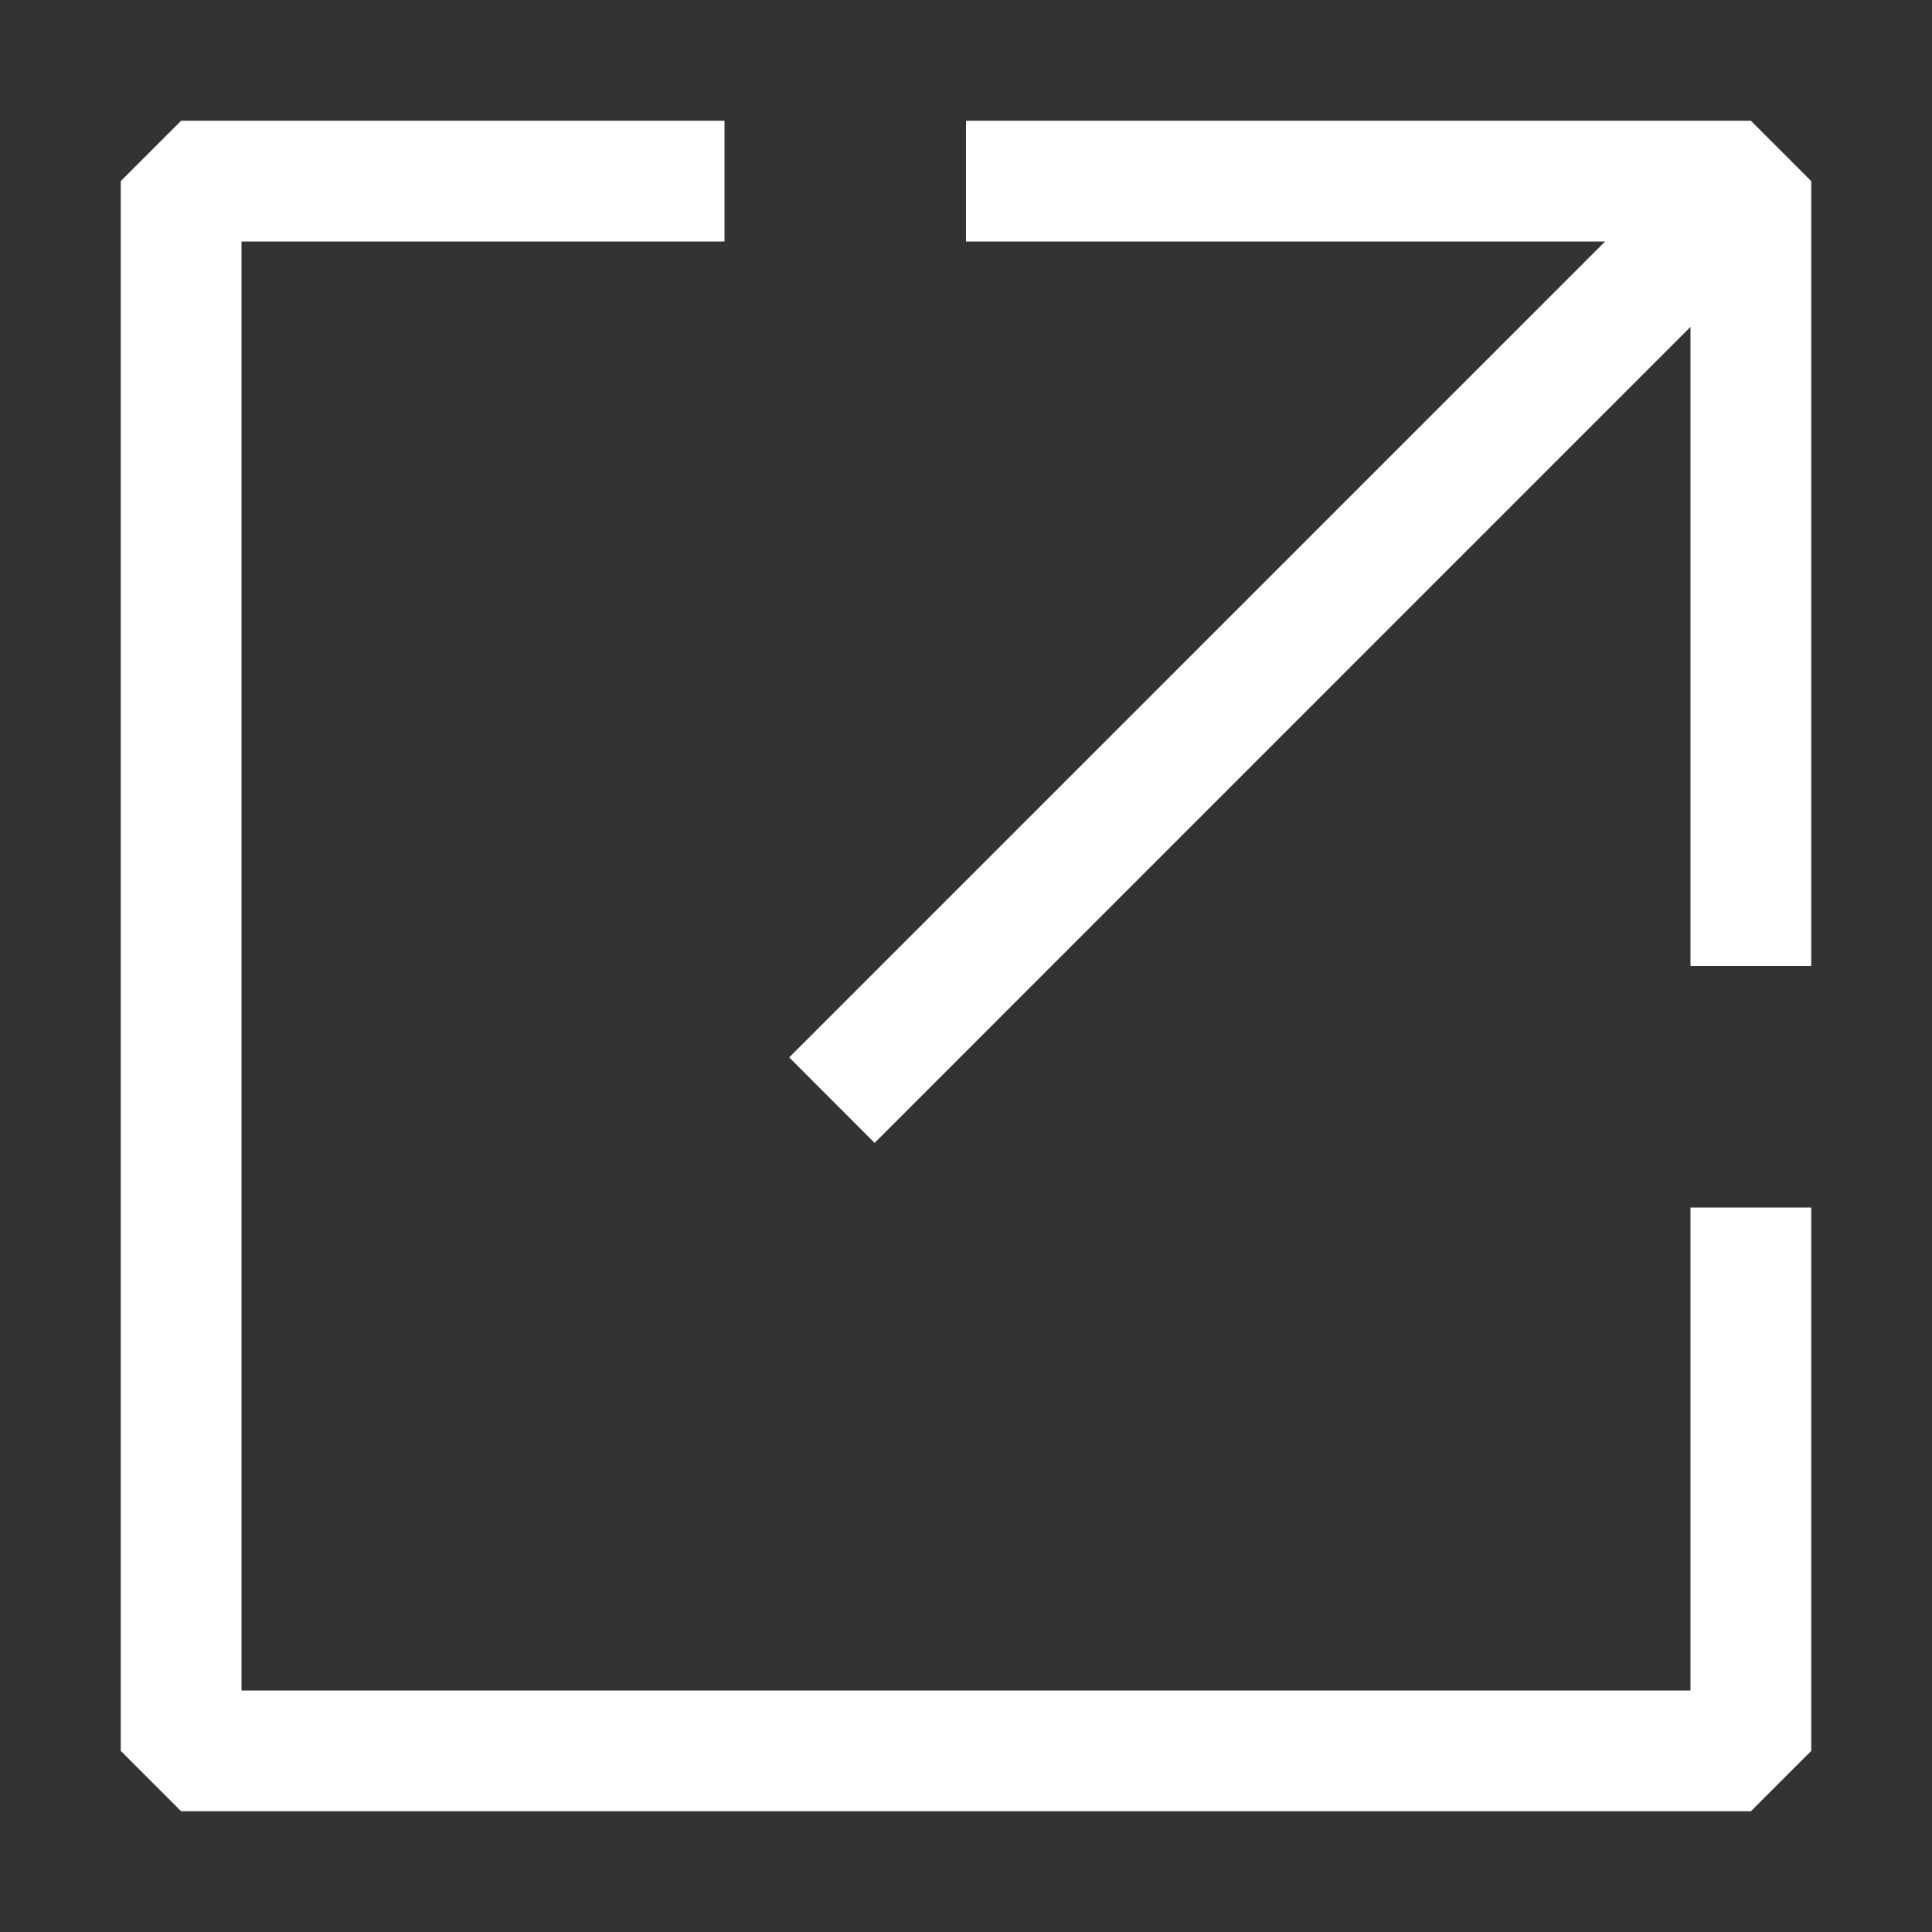
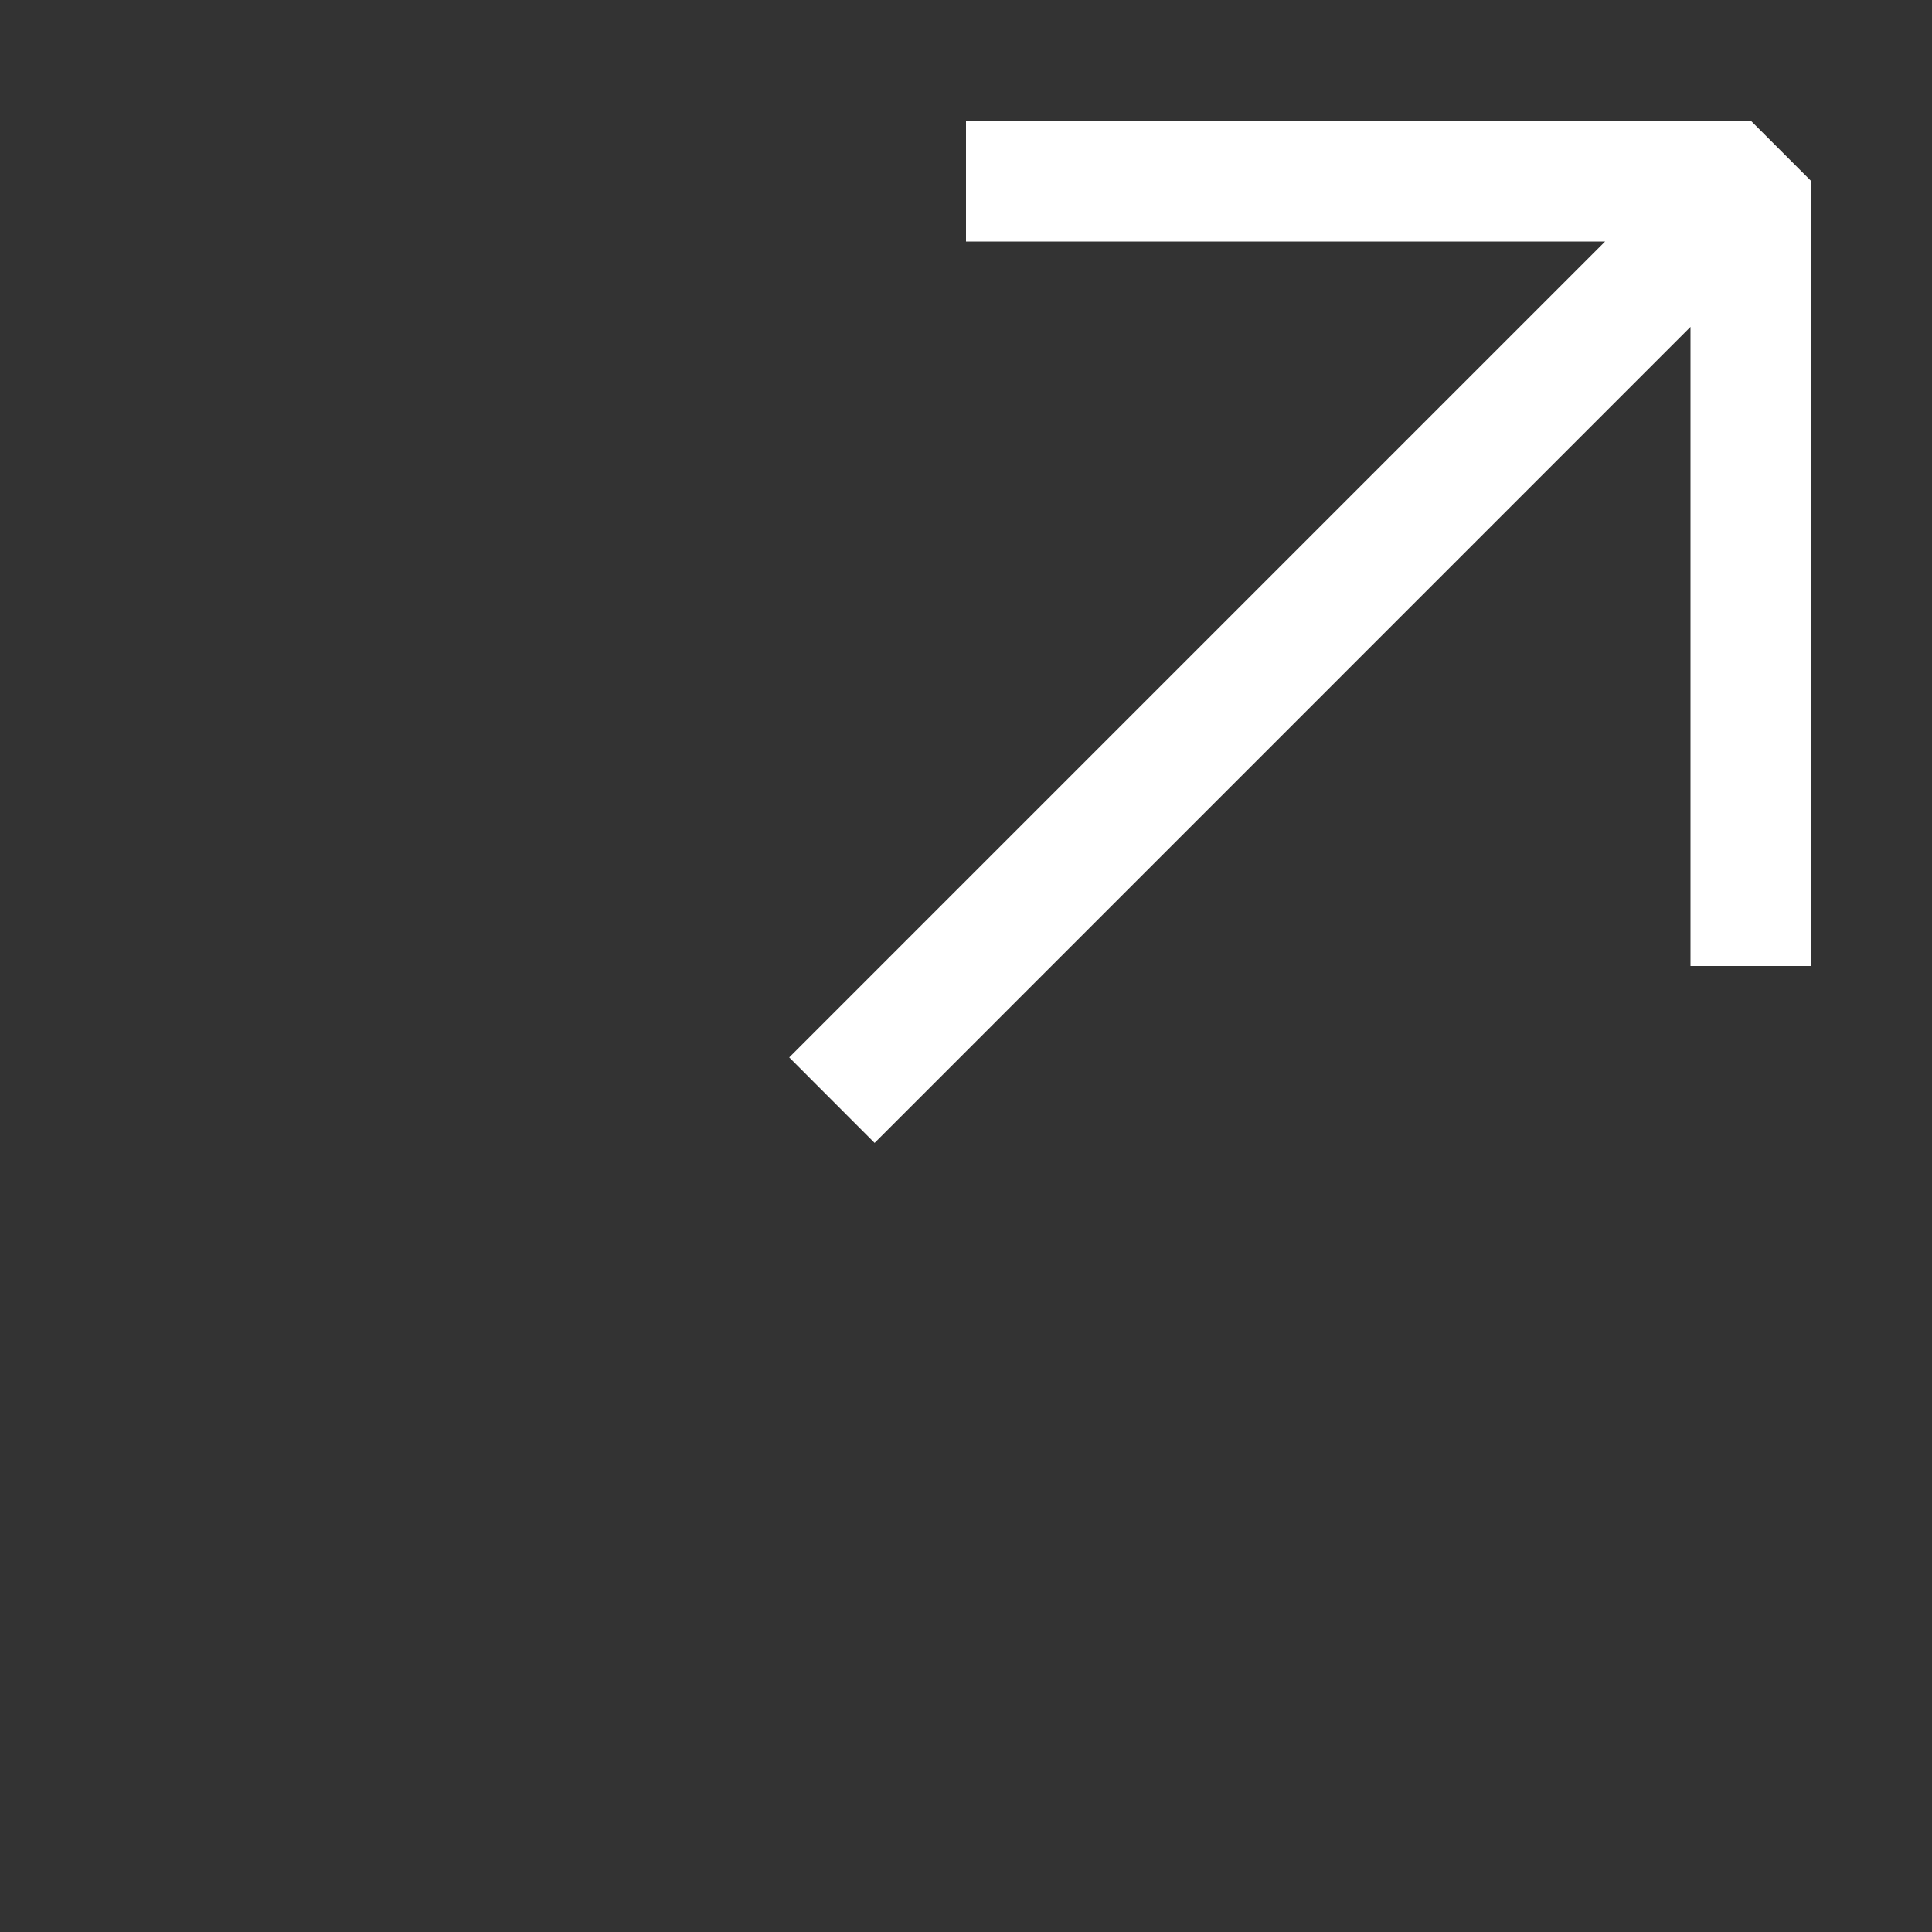
<svg xmlns="http://www.w3.org/2000/svg" width="16" height="16" viewBox="0 0 16 16" fill="none">
  <rect x="0" y="0" width="16" height="16" fill="#333333" stroke="none" />
-   <path d="M1.5 1H6V2H2V14H14V10H15V14.5L14.5 15H1.5L1 14.5V1.5L1.5 1Z" fill="white" />
  <path d="M15 1.5V8H14V2.707L7.243 9.465L6.536 8.757L13.293 2H8V1H14.5L15 1.5Z" fill="white" />
</svg>